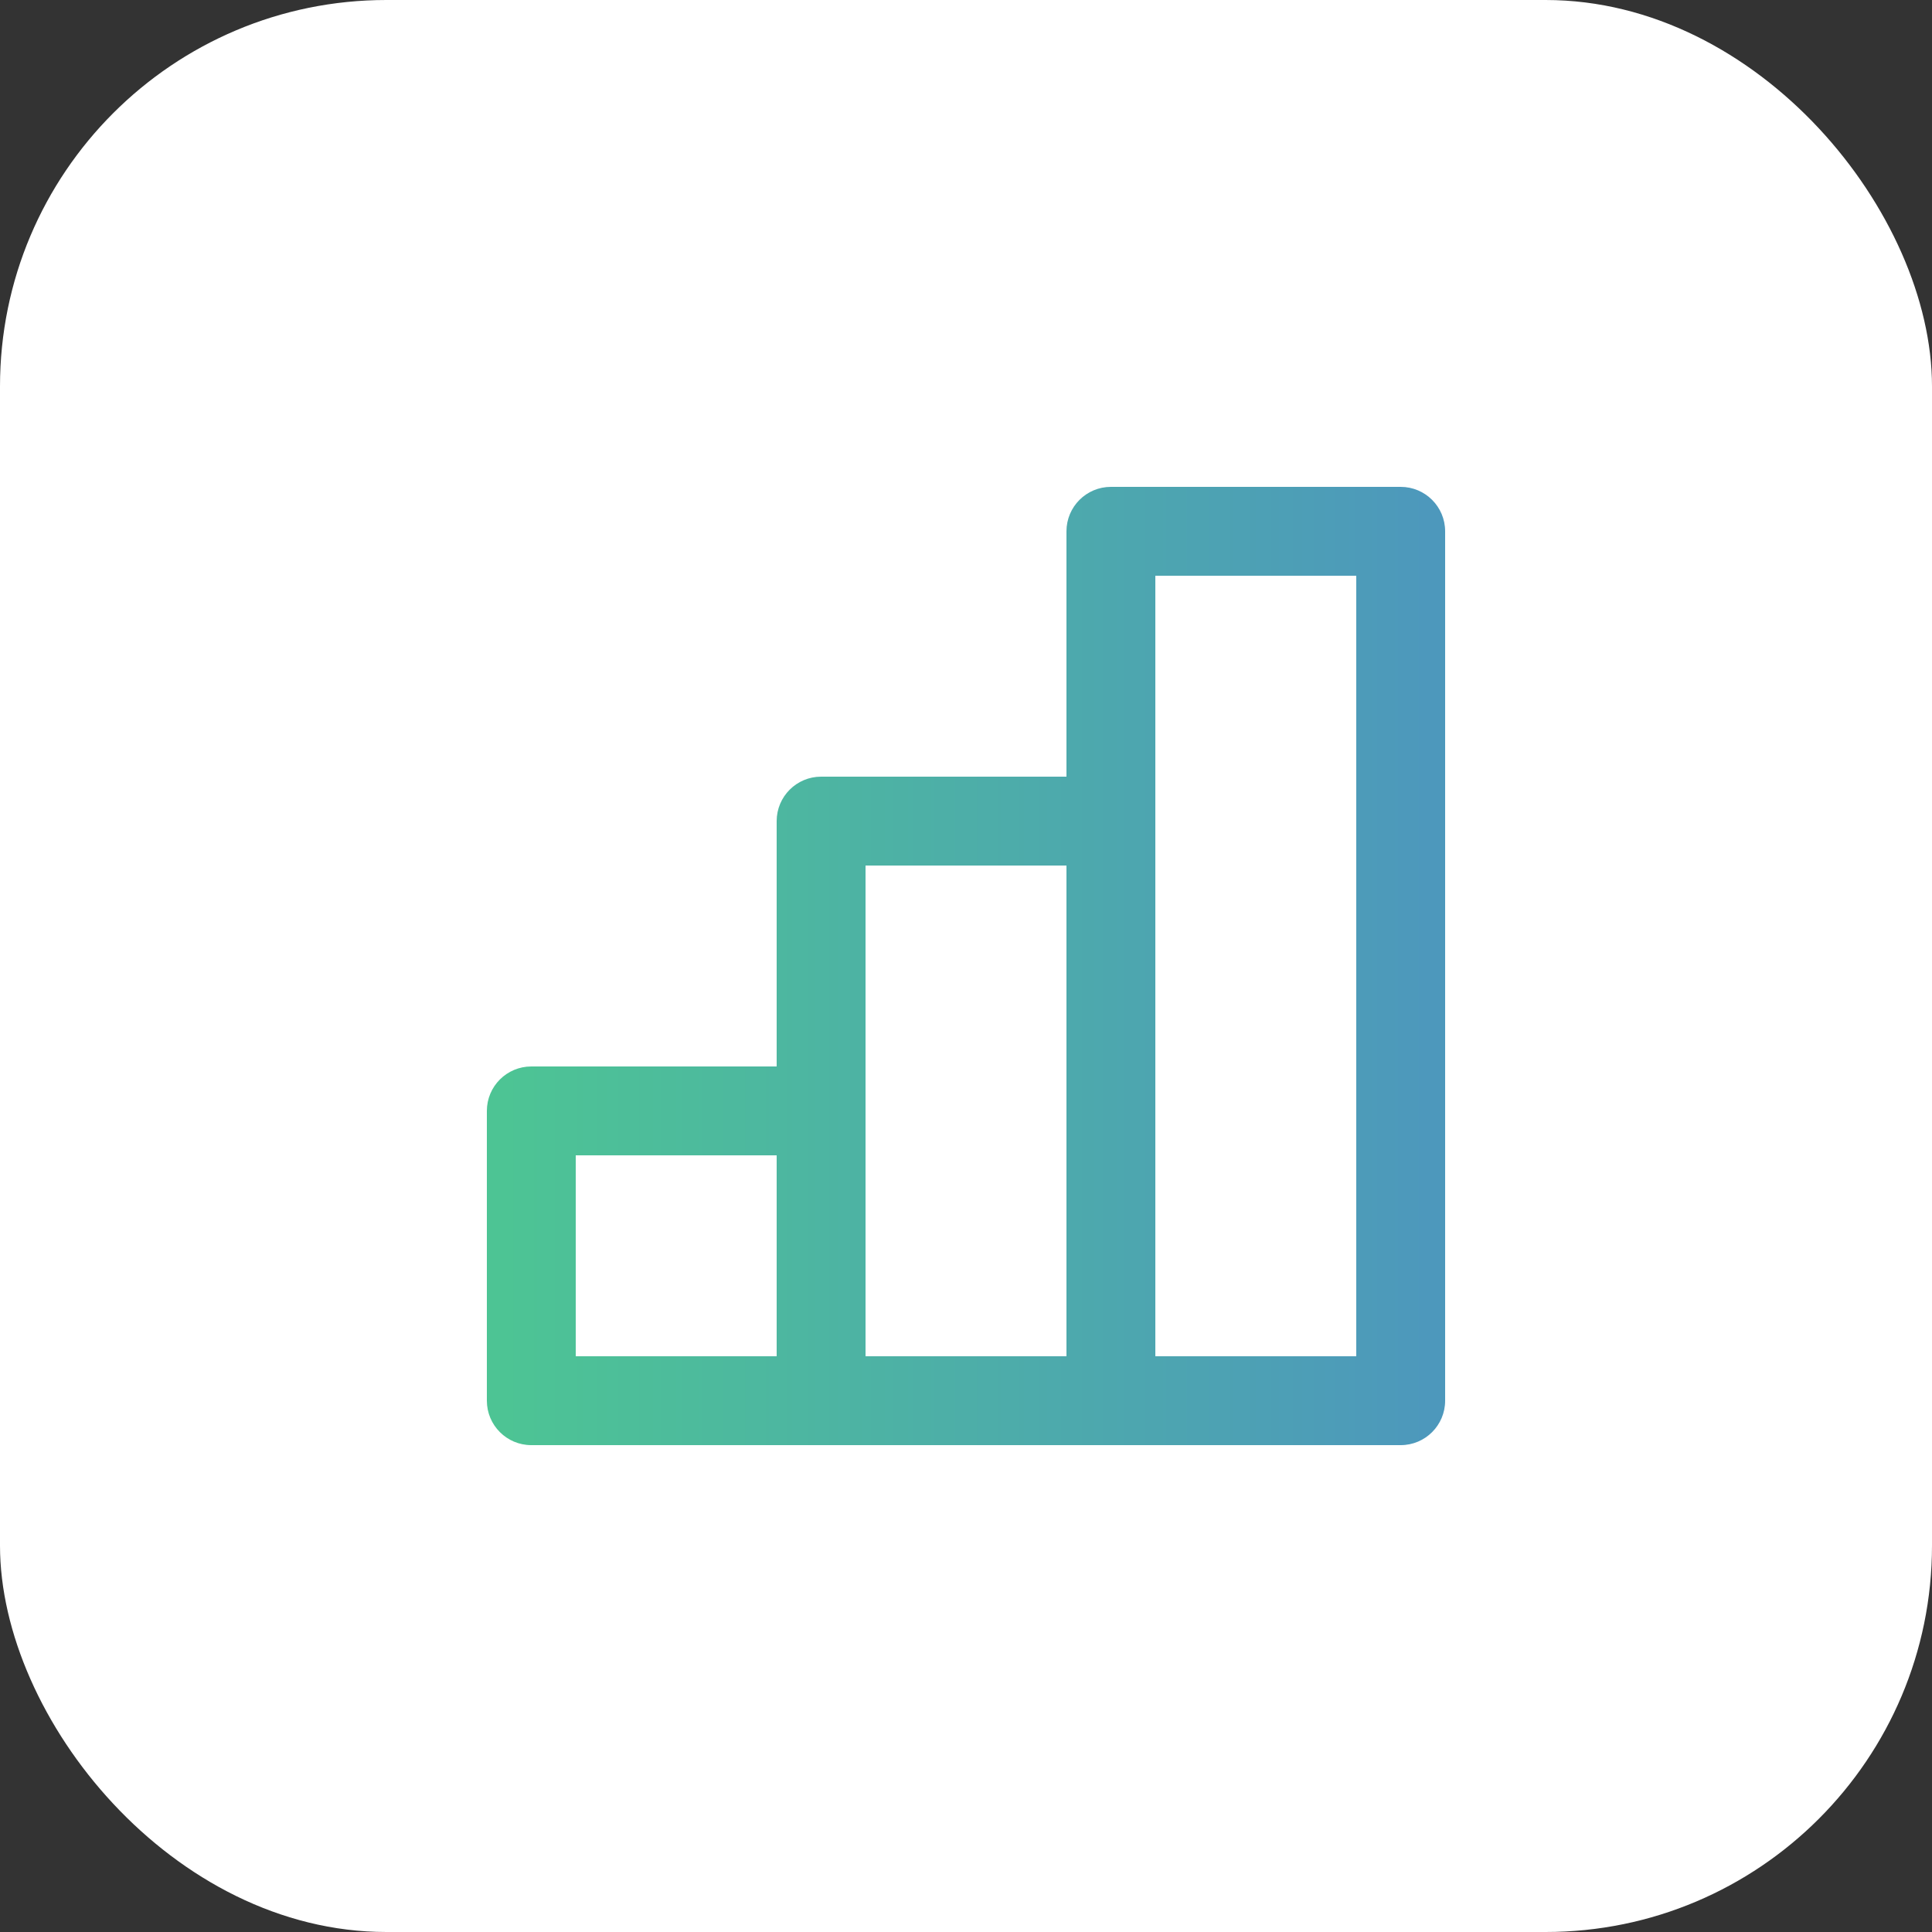
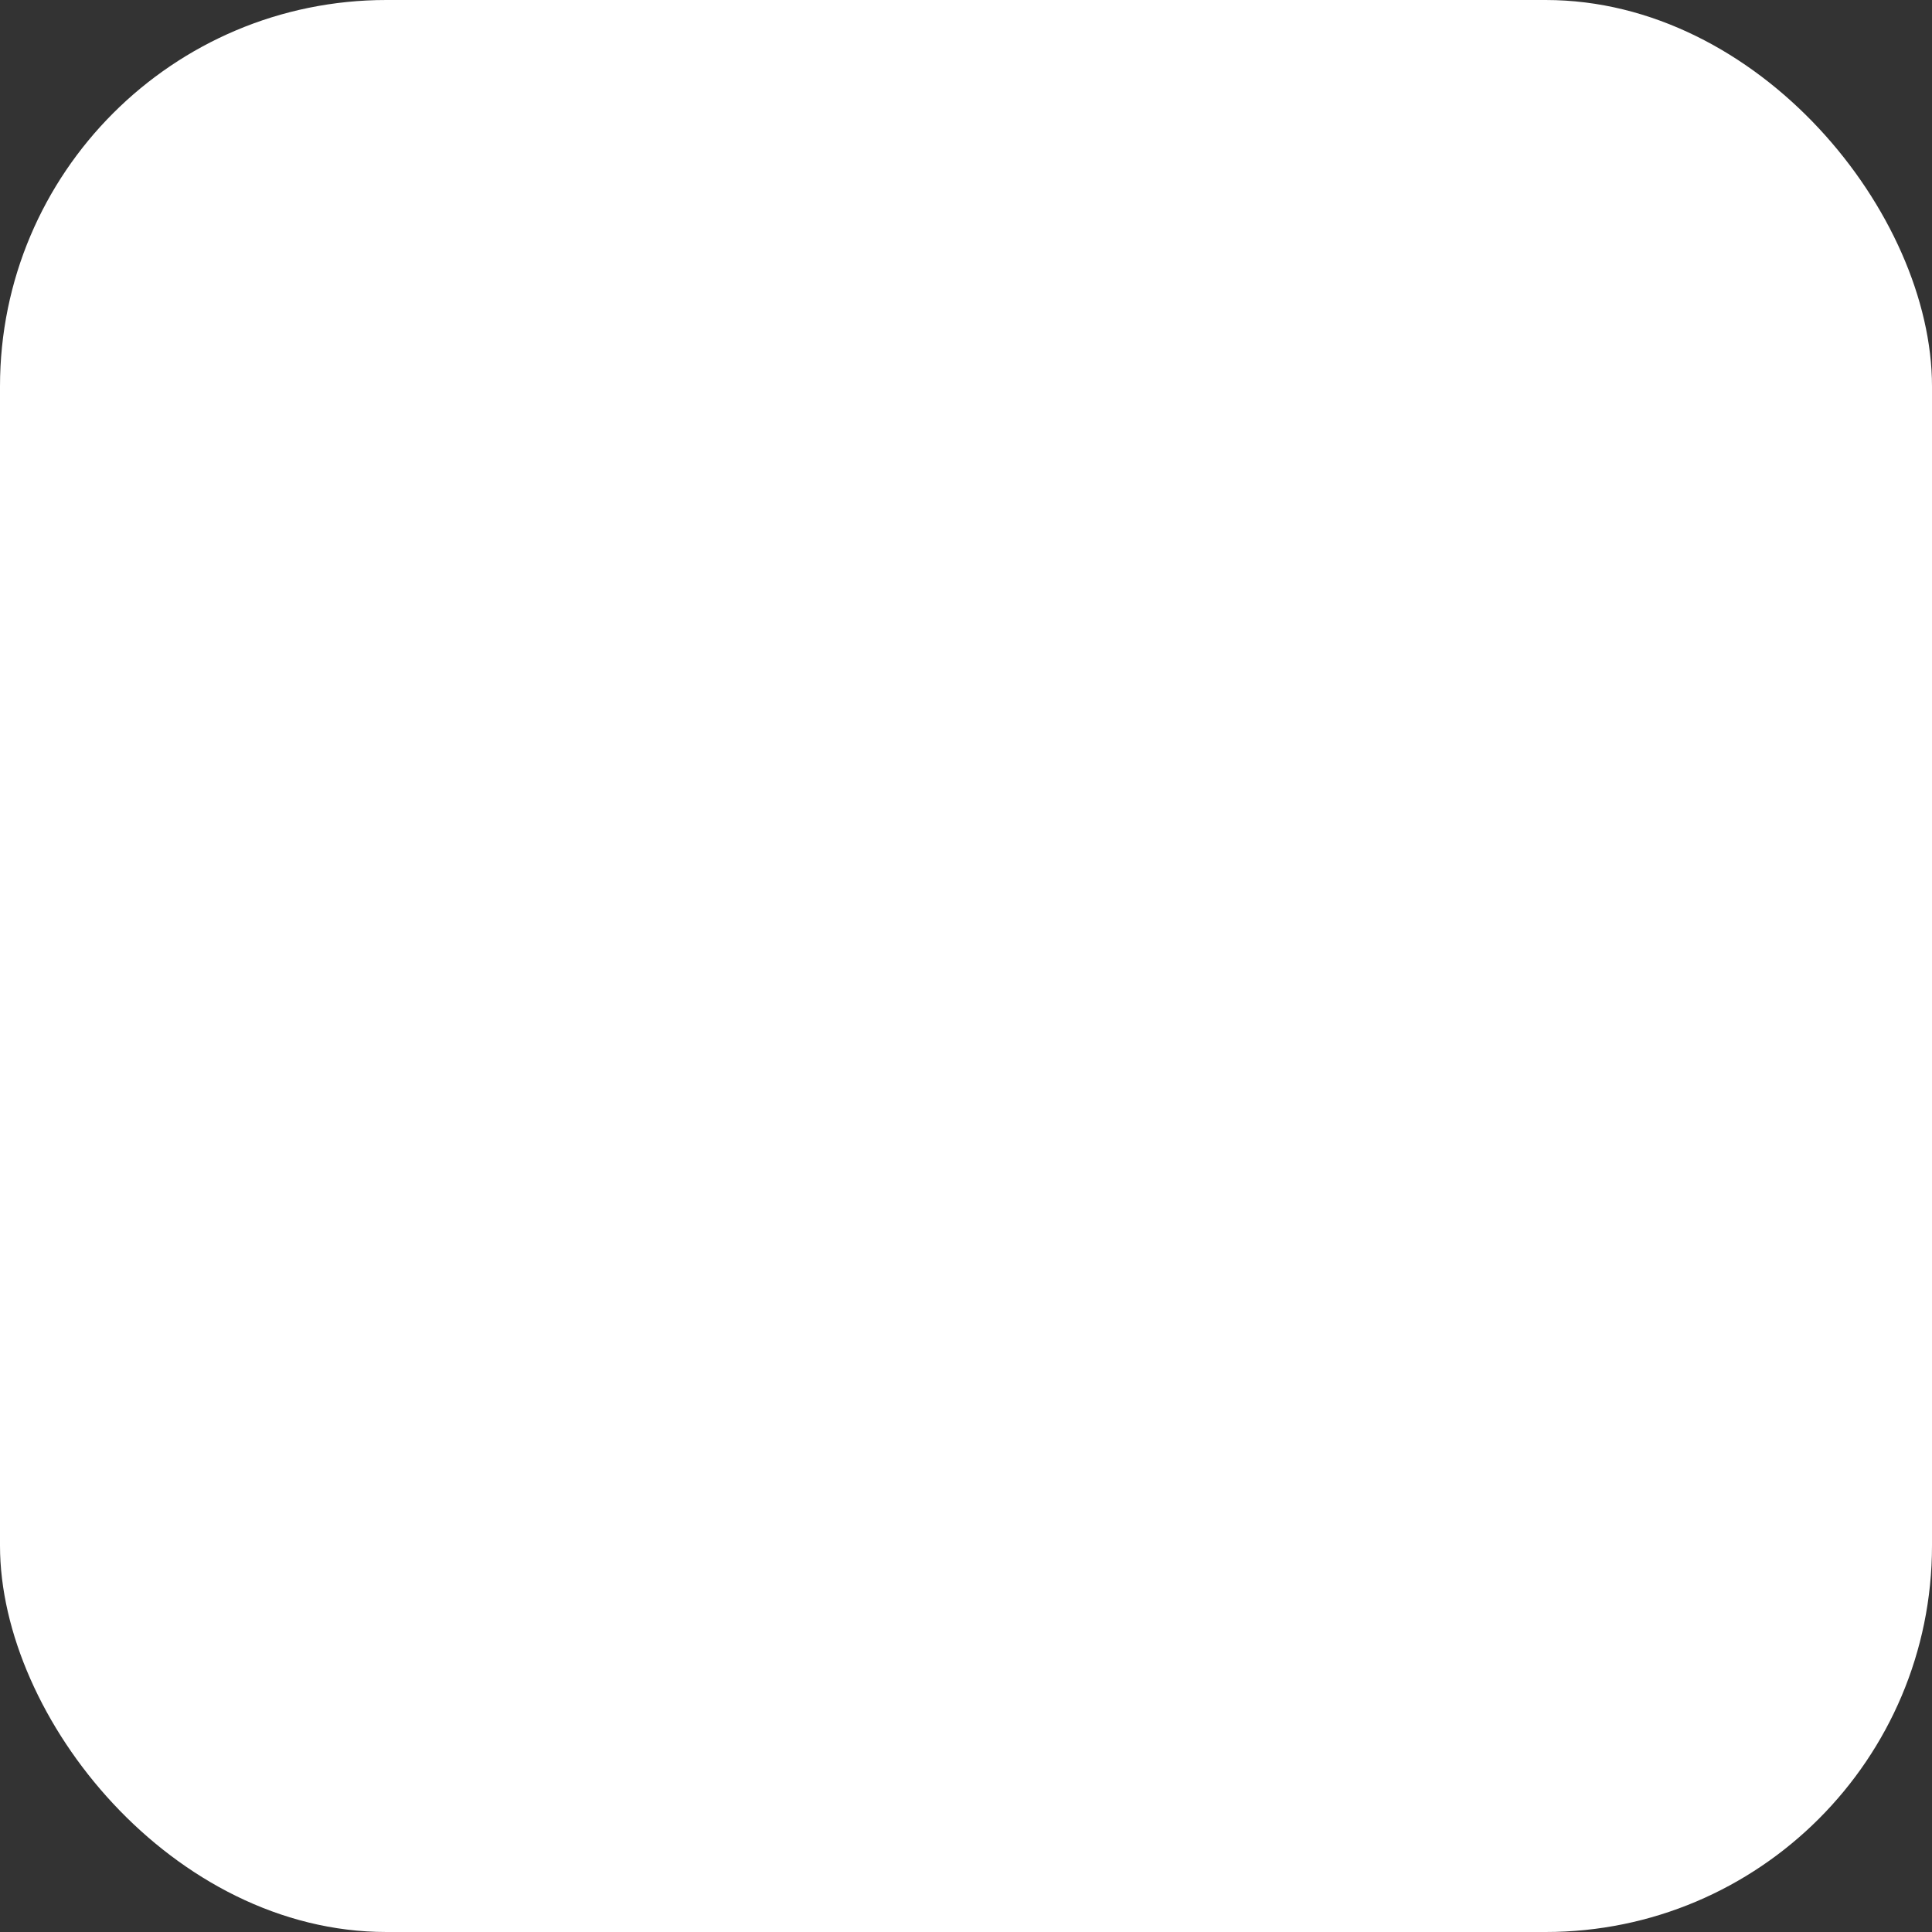
<svg xmlns="http://www.w3.org/2000/svg" width="50" height="50" viewBox="0 0 50 50" fill="none">
  <rect x="0" y="0" width="50" height="50" fill="#333333" stroke="none" />
  <rect width="50" height="50" rx="10" fill="white" />
  <mask id="path-2-outside-1_32_3182" maskUnits="userSpaceOnUse" x="12" y="12" width="26" height="26" fill="black">
    <rect fill="white" x="12" y="12" width="26" height="26" />
    <path d="M36.25 13C36.664 13 37 13.336 37 13.75V36.25C37 36.664 36.664 37 36.25 37H13.75C13.336 37 13 36.664 13 36.25V28.75C13 28.336 13.336 28 13.75 28H20.5V21.25C20.5 20.836 20.836 20.5 21.25 20.5H28V13.75C28 13.336 28.336 13 28.75 13H36.25ZM14.5 29.5V35.5H20.5V29.5H14.5ZM22 35.5H28V22H22V35.5ZM29.5 35.5H35.5V14.5H29.5V35.5Z" />
  </mask>
-   <path d="M36.25 13C36.664 13 37 13.336 37 13.75V36.25C37 36.664 36.664 37 36.25 37H13.75C13.336 37 13 36.664 13 36.25V28.75C13 28.336 13.336 28 13.75 28H20.5V21.25C20.5 20.836 20.836 20.5 21.25 20.5H28V13.75C28 13.336 28.336 13 28.75 13H36.25ZM14.5 29.5V35.5H20.5V29.5H14.5ZM22 35.5H28V22H22V35.5ZM29.5 35.5H35.5V14.5H29.5V35.5Z" fill="url(#paint0_linear_32_3182)" />
-   <path d="M20.5 28V28.4H20.9V28H20.5ZM28 20.5V20.9H28.4V20.5H28ZM14.5 29.5V29.1H14.1V29.5H14.5ZM14.5 35.5H14.1V35.9H14.5V35.5ZM20.5 35.5V35.9H20.9V35.5H20.5ZM20.5 29.5H20.9V29.1H20.5V29.5ZM22 35.5H21.6V35.9H22V35.5ZM28 35.5V35.9H28.4V35.5H28ZM28 22H28.4V21.6H28V22ZM22 22V21.6H21.6V22H22ZM29.5 35.5H29.1V35.9H29.5V35.5ZM35.5 35.5V35.9H35.9V35.5H35.5ZM35.5 14.5H35.9V14.1H35.5V14.5ZM29.5 14.5V14.1H29.1V14.5H29.5ZM36.25 13V13.4C36.443 13.4 36.6 13.557 36.6 13.75H37H37.4C37.4 13.115 36.885 12.6 36.25 12.6V13ZM37 13.75H36.6V36.25H37H37.4V13.75H37ZM37 36.25H36.6C36.6 36.443 36.443 36.6 36.25 36.6V37V37.4C36.885 37.4 37.4 36.885 37.4 36.25H37ZM36.25 37V36.6H13.75V37V37.4H36.25V37ZM13.75 37V36.6C13.557 36.6 13.4 36.443 13.4 36.25H13H12.6C12.6 36.885 13.115 37.4 13.75 37.4V37ZM13 36.25H13.4V28.75H13H12.6V36.25H13ZM13 28.75H13.4C13.4 28.557 13.557 28.4 13.75 28.4V28V27.6C13.115 27.6 12.6 28.115 12.6 28.75H13ZM13.75 28V28.4H20.5V28V27.6H13.75V28ZM20.5 28H20.9V21.25H20.5H20.1V28H20.5ZM20.5 21.25H20.9C20.9 21.057 21.057 20.9 21.25 20.9V20.5V20.1C20.615 20.1 20.1 20.615 20.1 21.25H20.5ZM21.25 20.5V20.9H28V20.5V20.1H21.25V20.5ZM28 20.5H28.4V13.75H28H27.6V20.5H28ZM28 13.75H28.4C28.4 13.557 28.557 13.4 28.75 13.4V13V12.6C28.115 12.6 27.6 13.115 27.6 13.75H28ZM28.75 13V13.4H36.25V13V12.6H28.75V13ZM14.5 29.5H14.1V35.5H14.5H14.9V29.5H14.5ZM14.5 35.5V35.9H20.5V35.5V35.1H14.5V35.5ZM20.5 35.5H20.9V29.5H20.5H20.1V35.5H20.5ZM20.5 29.5V29.1H14.5V29.5V29.9H20.5V29.5ZM22 35.5V35.9H28V35.5V35.1H22V35.5ZM28 35.5H28.4V22H28H27.6V35.5H28ZM28 22V21.6H22V22V22.4H28V22ZM22 22H21.6V35.5H22H22.4V22H22ZM29.5 35.5V35.9H35.5V35.5V35.1H29.5V35.5ZM35.5 35.5H35.9V14.5H35.5H35.1V35.5H35.5ZM35.5 14.5V14.1H29.5V14.5V14.9H35.5V14.5ZM29.5 14.5H29.1V35.5H29.5H29.9V14.5H29.5Z" fill="url(#paint1_linear_32_3182)" mask="url(#path-2-outside-1_32_3182)" />
  <defs>
    <linearGradient id="paint0_linear_32_3182" x1="13" y1="25" x2="37" y2="25" gradientUnits="userSpaceOnUse">
      <stop stop-color="#4DC494" />
      <stop offset="1" stop-color="#4D98BC" />
    </linearGradient>
    <linearGradient id="paint1_linear_32_3182" x1="13" y1="25" x2="37" y2="25" gradientUnits="userSpaceOnUse">
      <stop stop-color="#4DC494" />
      <stop offset="1" stop-color="#4D98BC" />
    </linearGradient>
  </defs>
</svg>